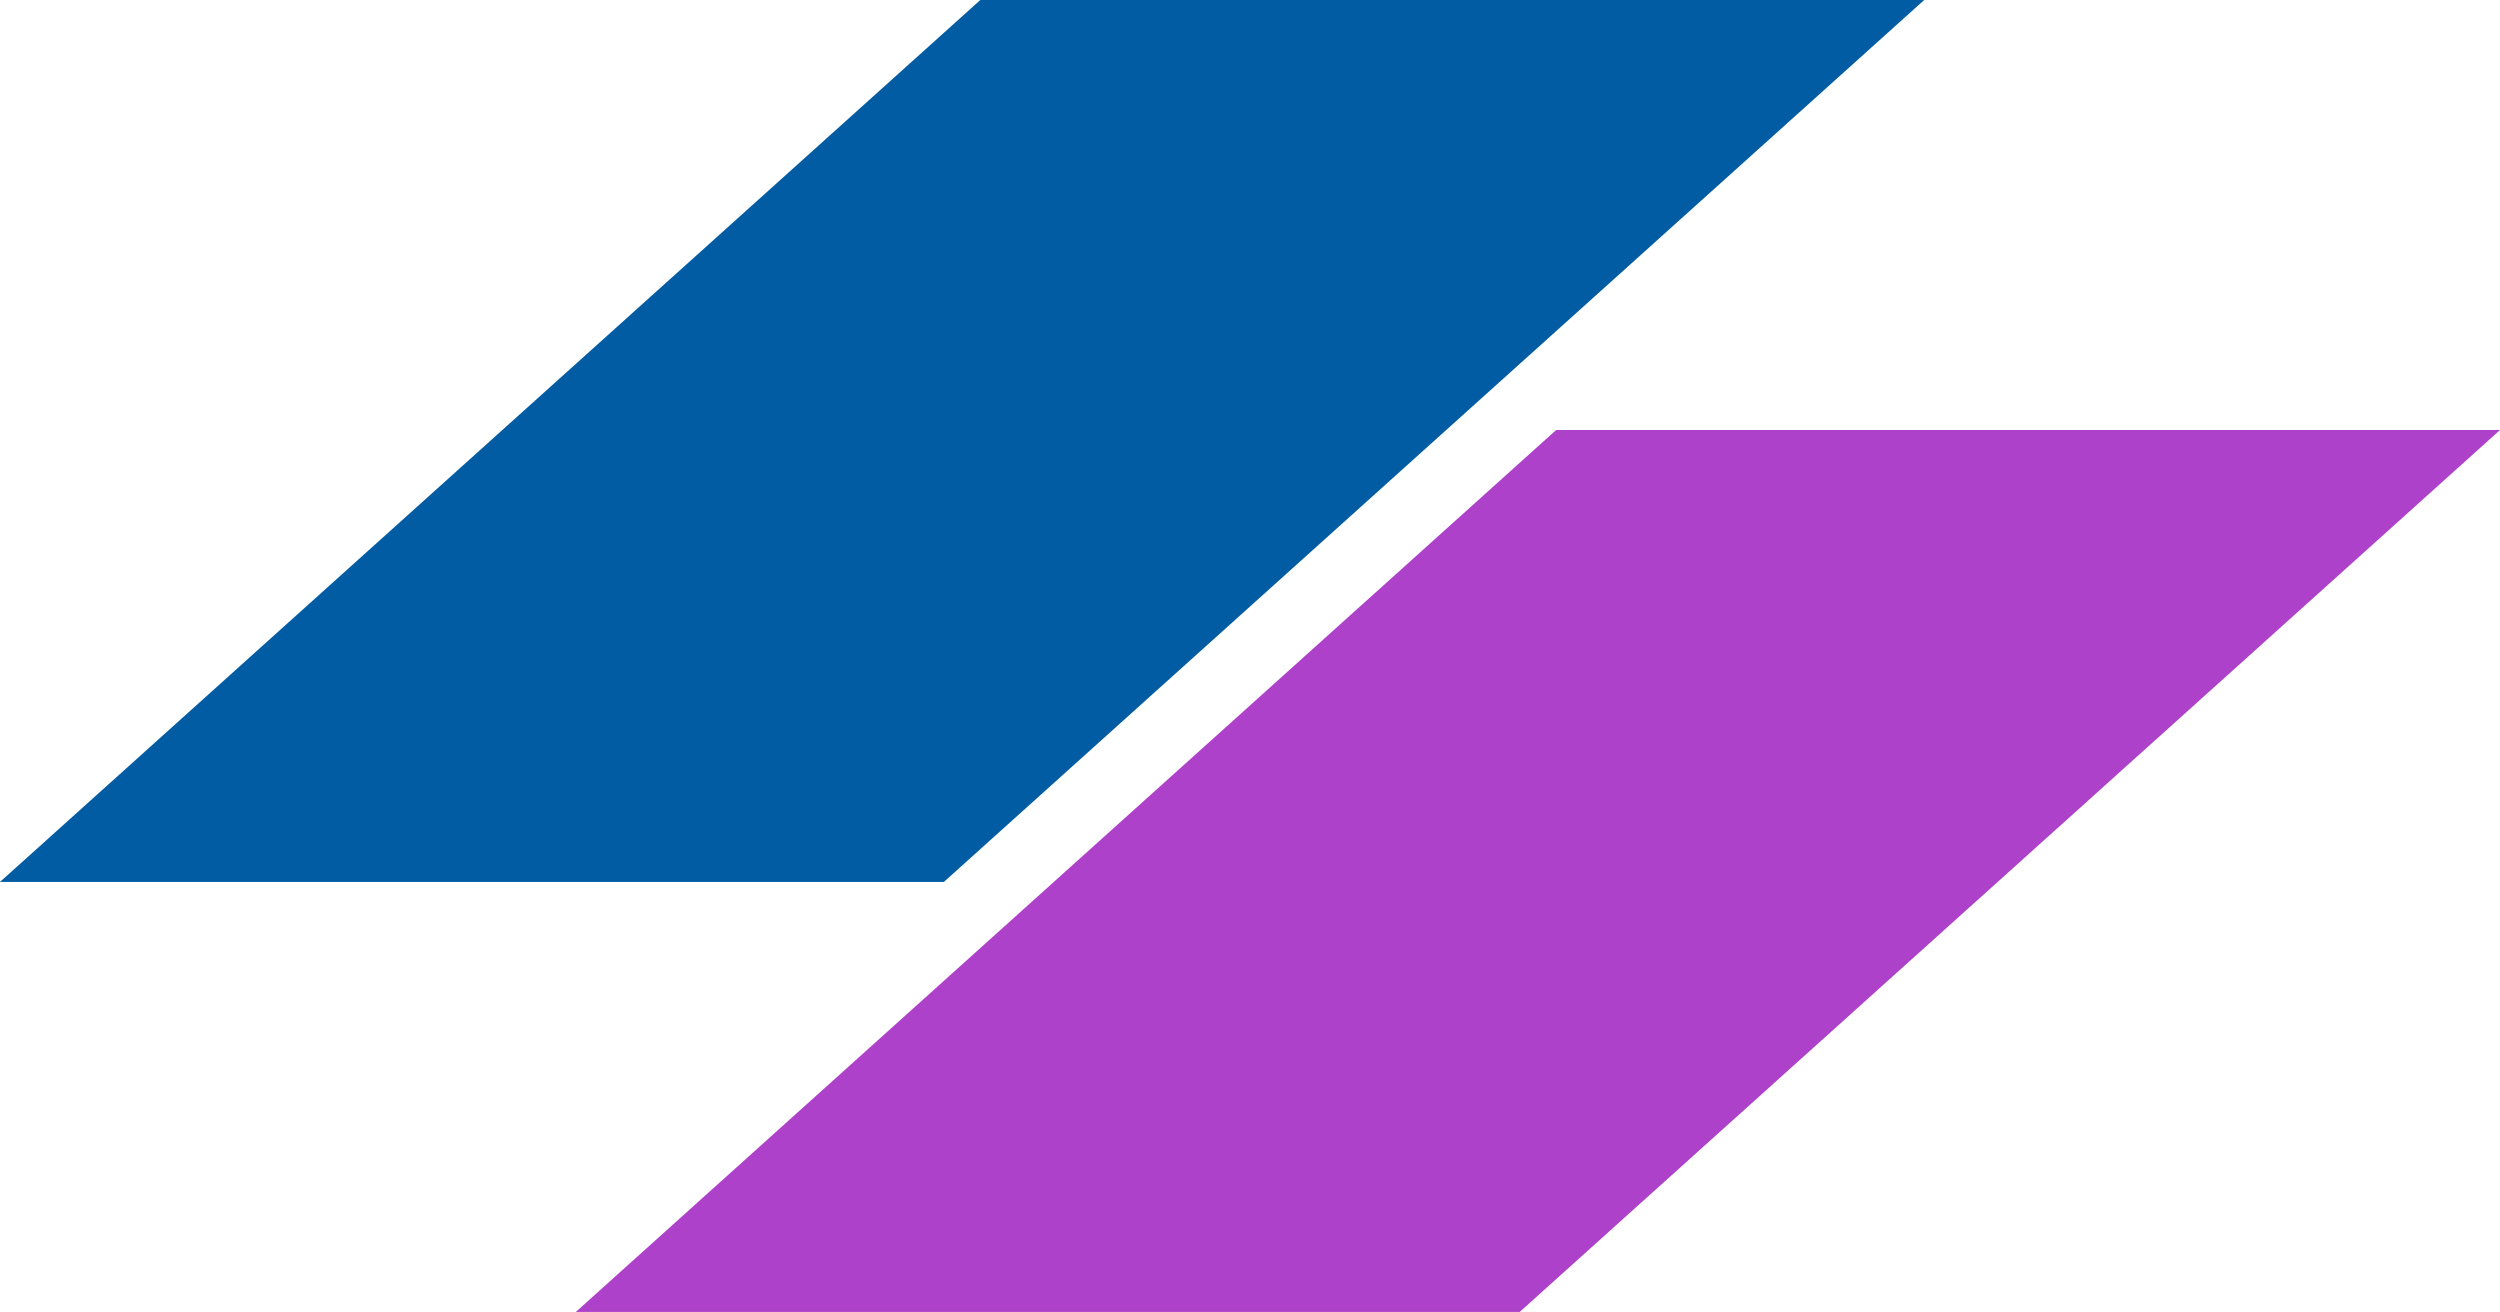
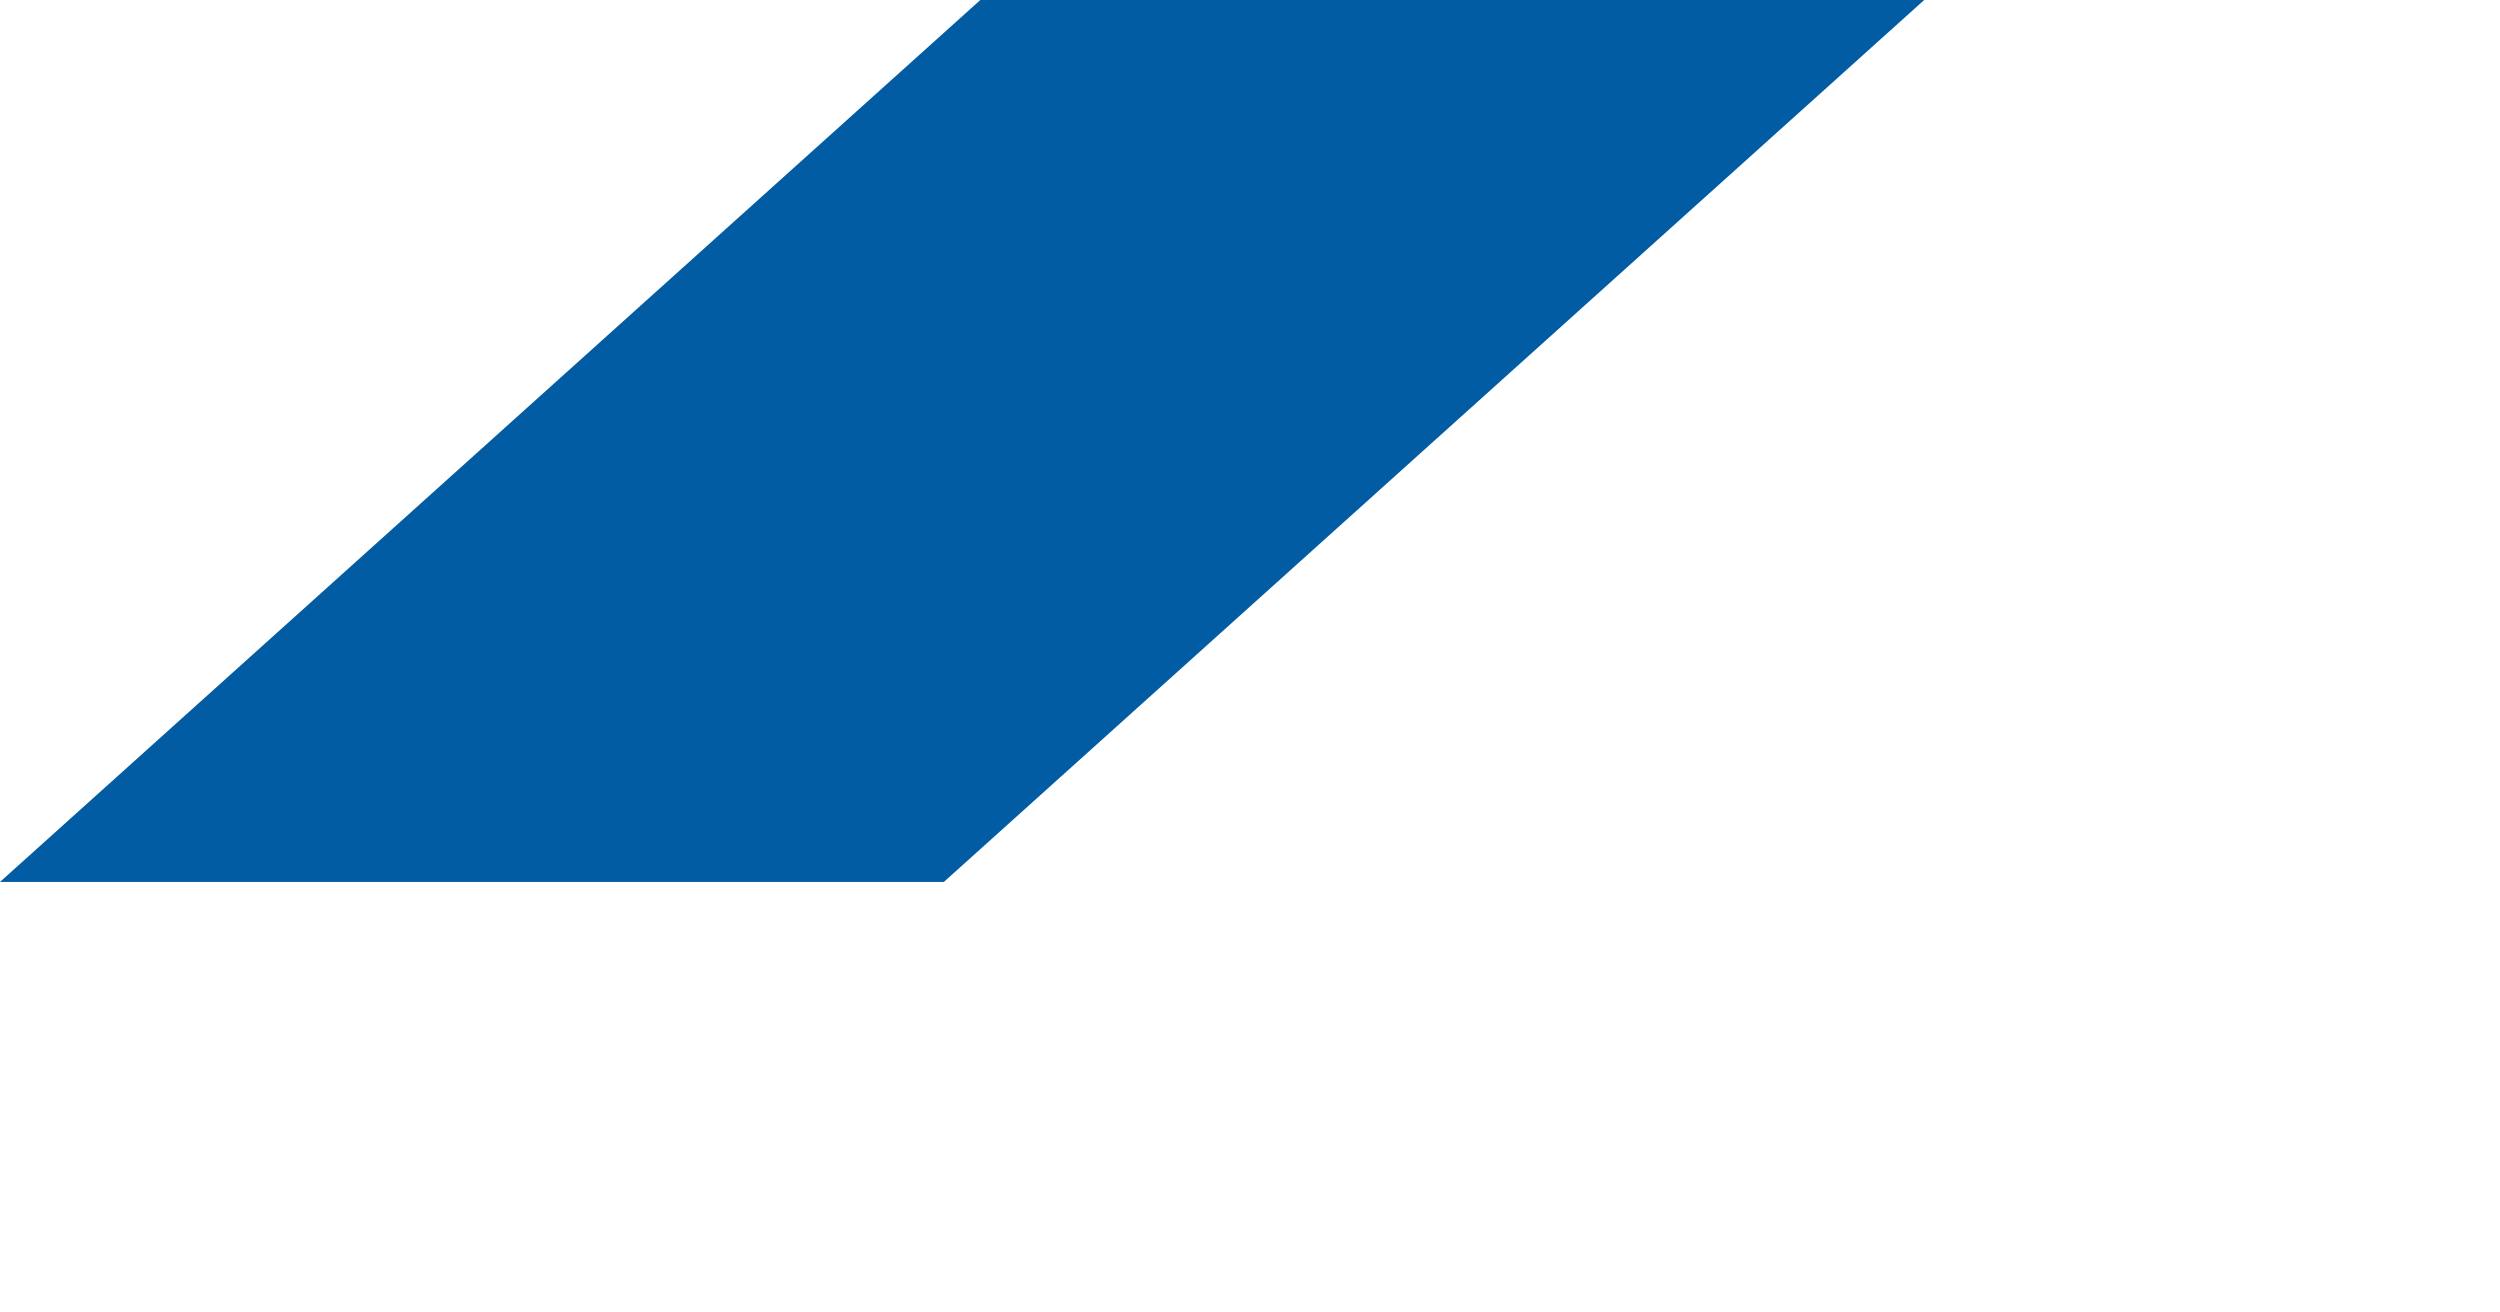
<svg xmlns="http://www.w3.org/2000/svg" id="Calque_1" version="1.1" viewBox="0 0 68.6 36">
  <defs>
    <style>
      .st0 {
        fill: #015ca3;
      }

      .st1 {
        fill: #ad41ca;
      }
    </style>
  </defs>
  <path class="st0" d="M26.9,0h25.9l-26.9,24.2H0L26.9,0Z" />
-   <path class="st1" d="M42.7,11.8h25.9l-26.9,24.2H15.8s26.9-24.2,26.9-24.2Z" />
</svg>